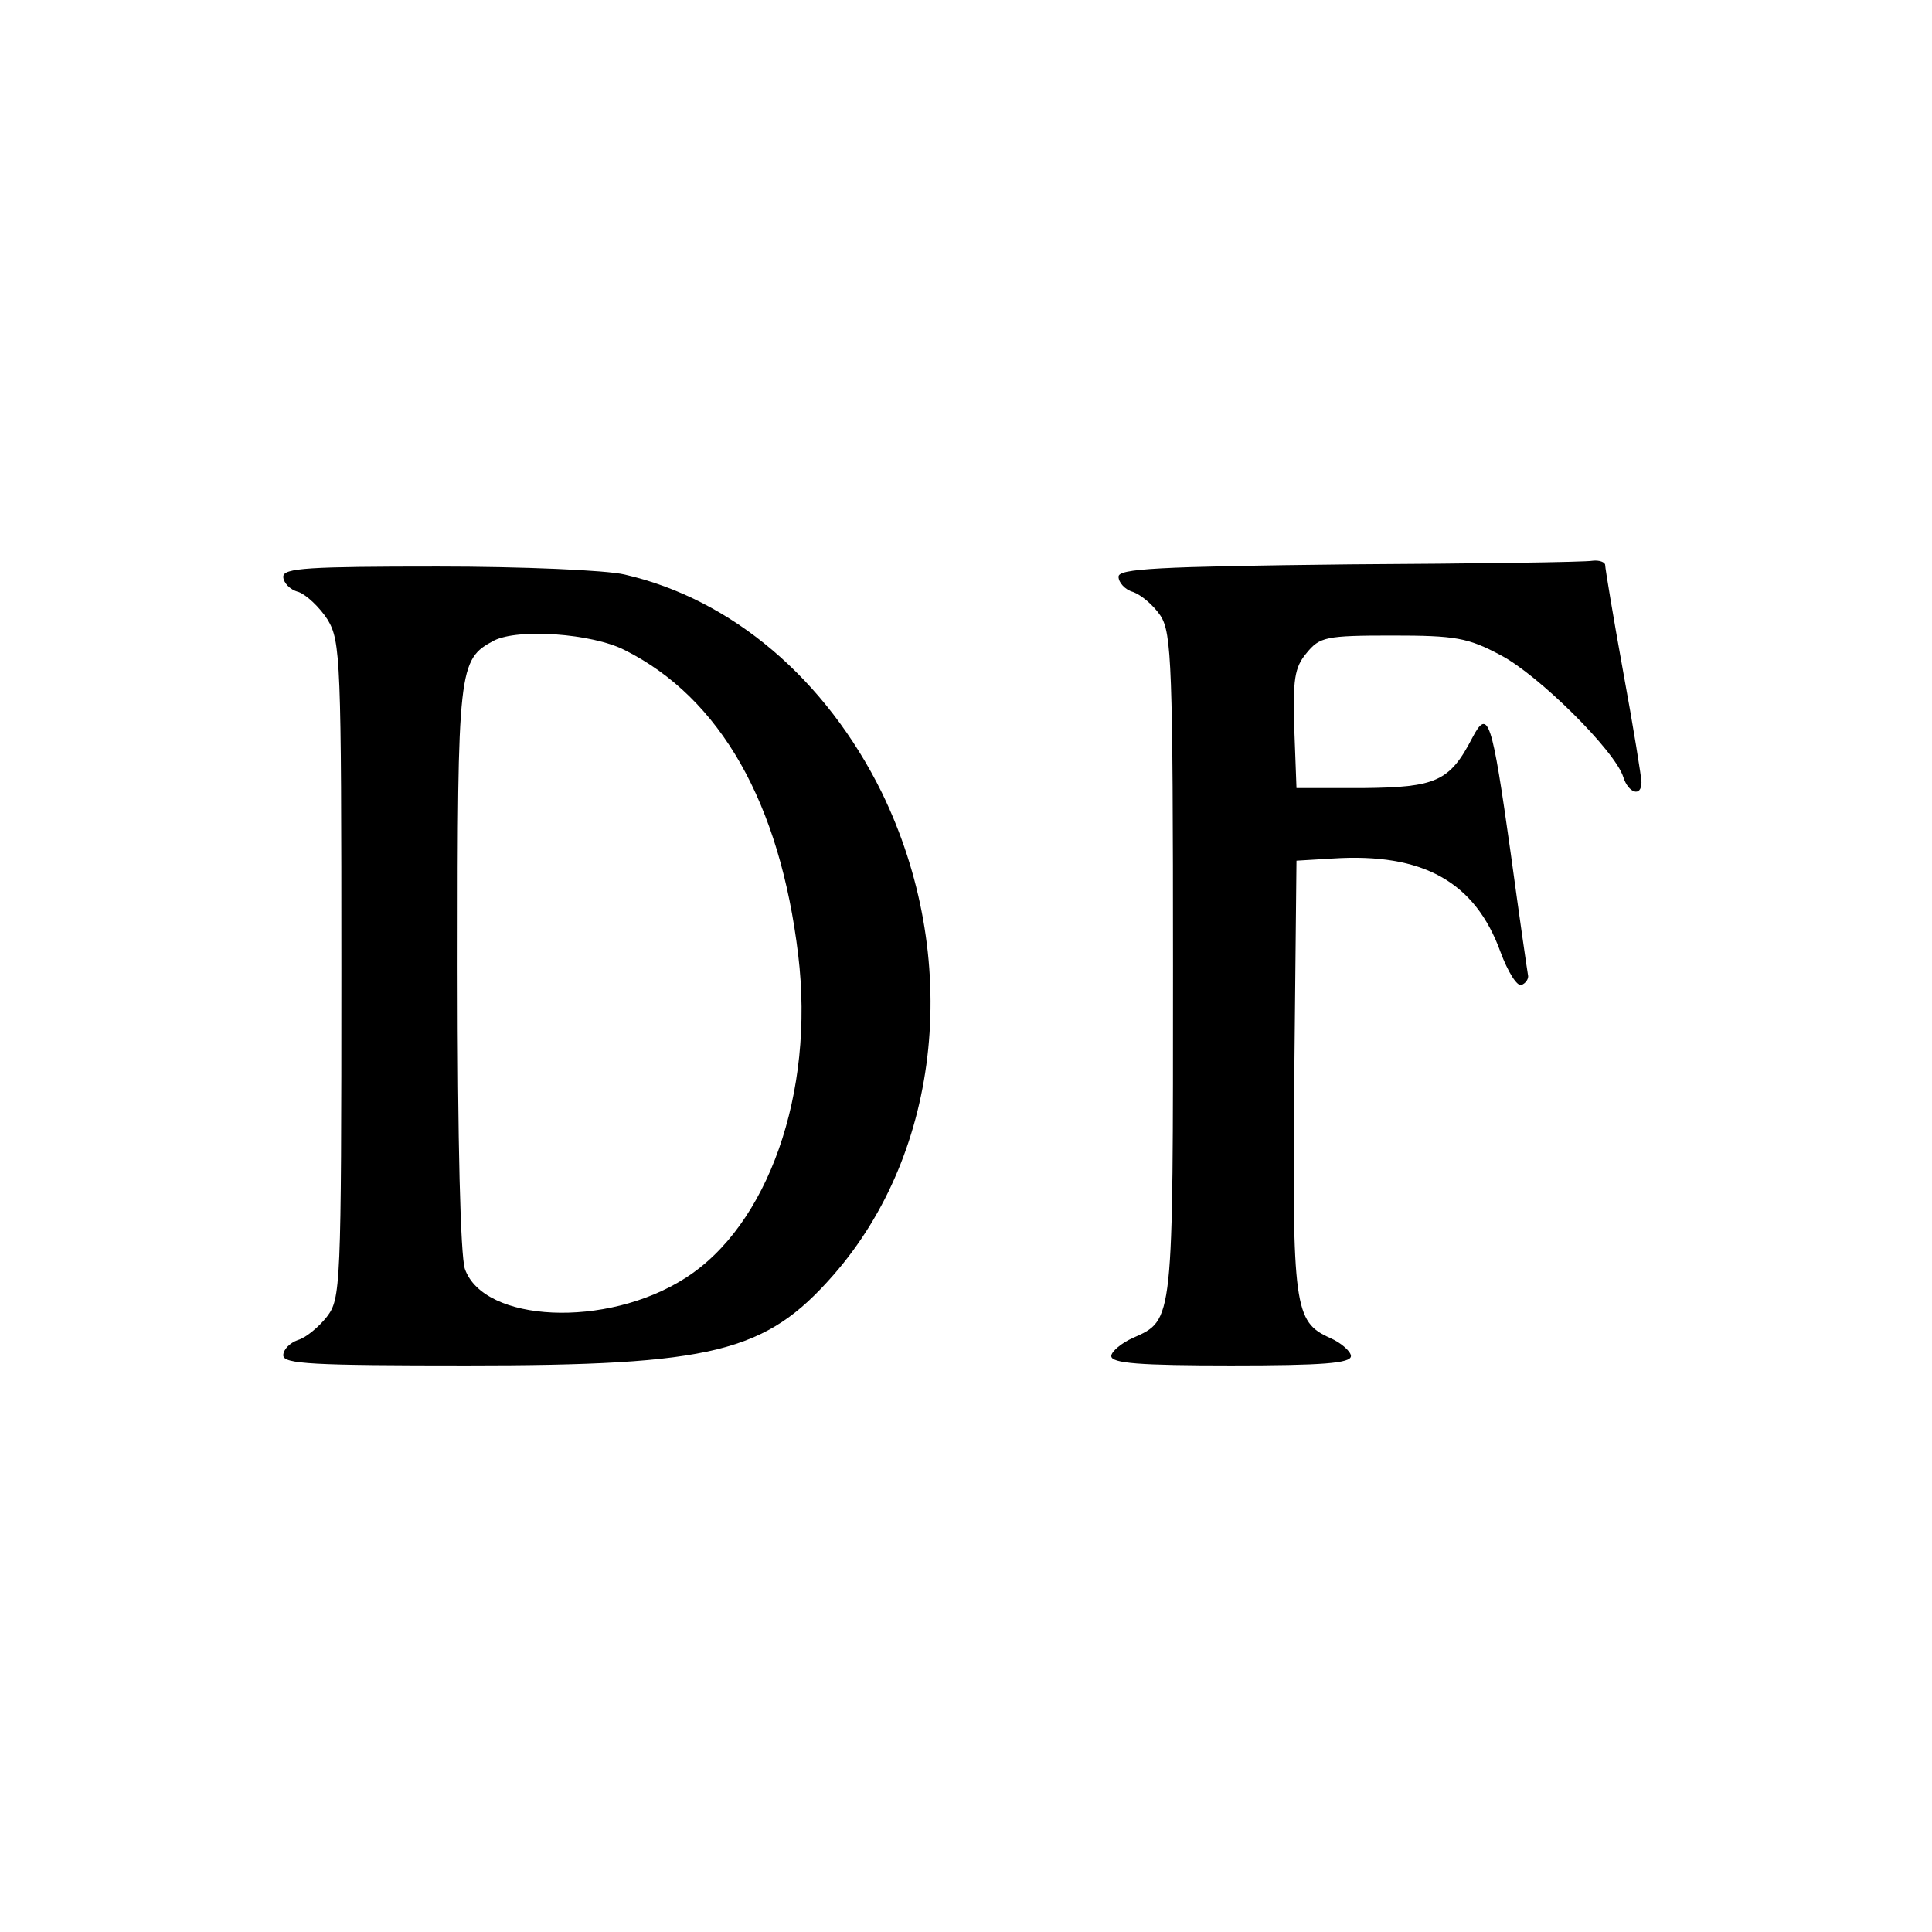
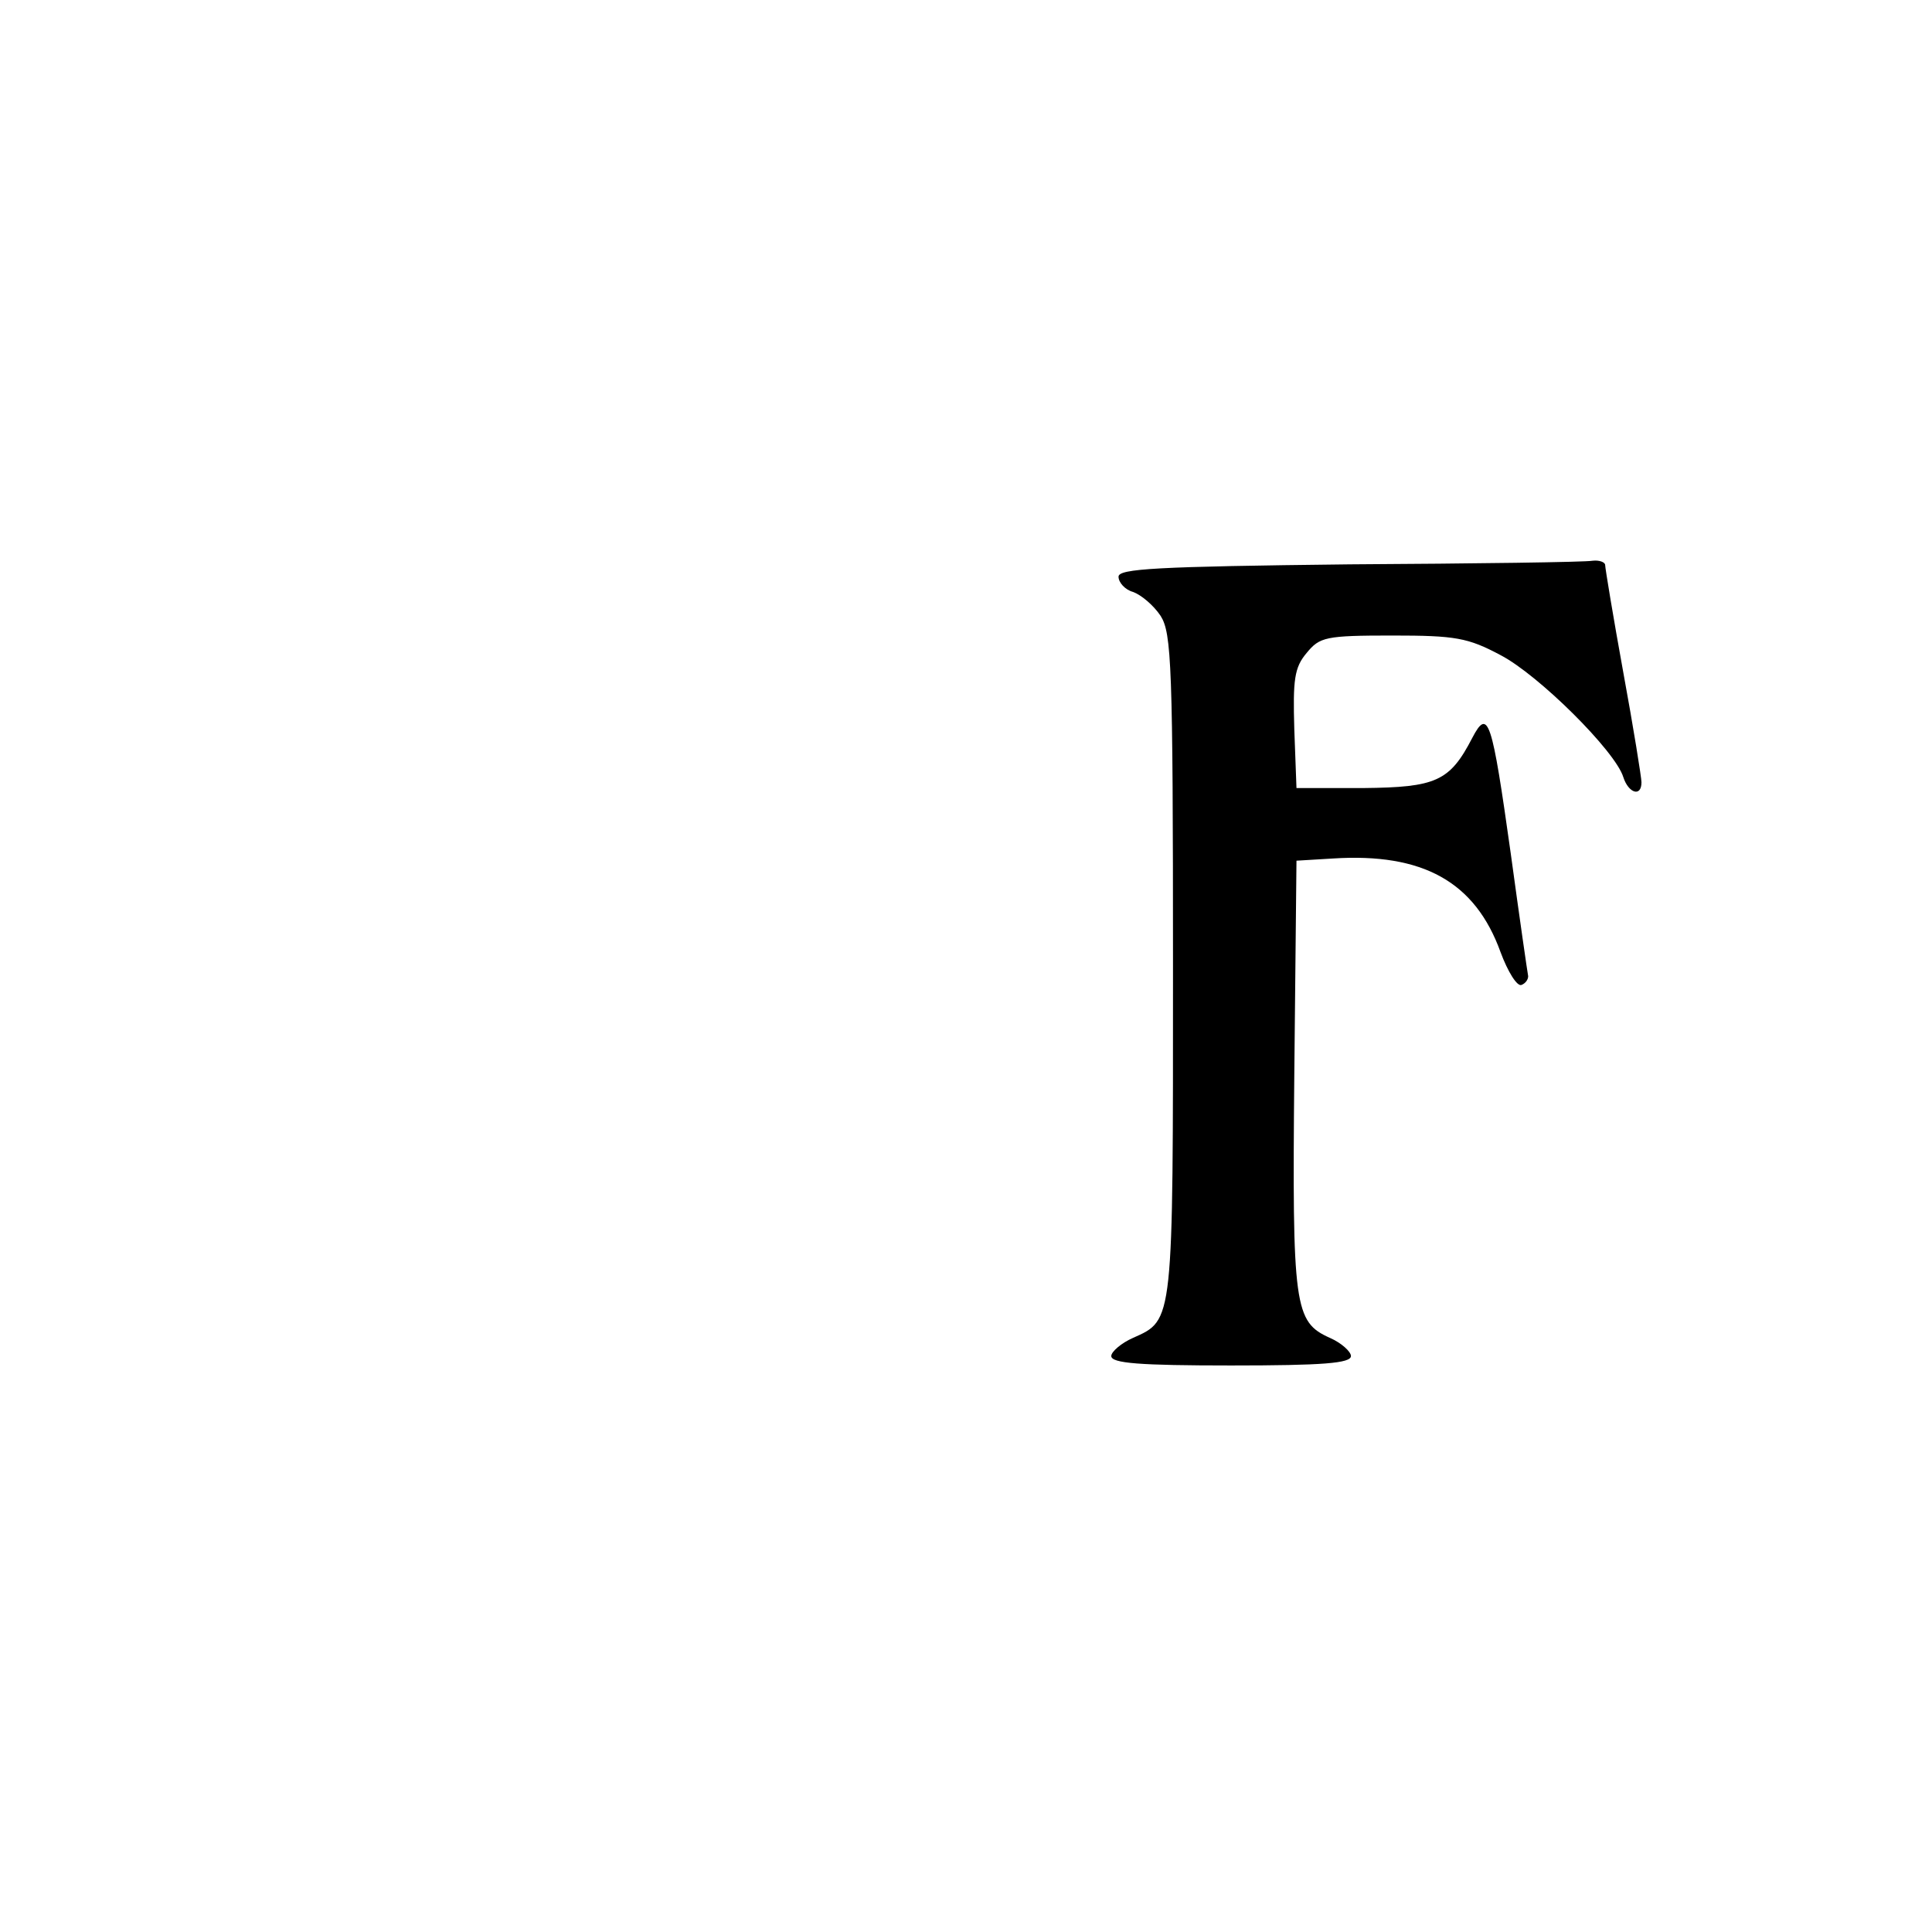
<svg xmlns="http://www.w3.org/2000/svg" version="1.0" width="266pt" height="266pt" viewBox="0 0 266 266" preserveAspectRatio="xMidYMid meet">
  <g transform="translate(0,266) scale(0.1,-0.1)" fill="#000000" stroke="none">
    <path d="M1858 1883 c-267 -3 -318 -6 -318 -17 0 -8 9 -18 20 -21 11 -4 28 -18 38 -33 15 -24 17 -67 17 -482 0 -493 1 -487 -55 -512 -16 -7 -30 -19 -30 -25 0 -10 39 -13 165 -13 126 0 165 3 165 13 0 6 -13 18 -29 25 -49 22 -52 42 -49 362 l3 295 50 3 c124 8 196 -32 231 -129 10 -27 23 -48 29 -45 5 2 9 7 9 12 -1 5 -12 81 -24 169 -26 185 -31 201 -53 159 -31 -60 -50 -68 -150 -69 l-92 0 -3 81 c-2 68 0 85 17 105 18 22 26 24 118 24 87 0 104 -3 149 -27 52 -27 158 -132 169 -168 7 -22 25 -28 25 -7 0 6 -11 75 -25 151 -14 77 -25 144 -25 148 0 4 -8 7 -17 6 -10 -2 -161 -4 -335 -5z" />
-     <path d="M390 1866 c0 -8 9 -18 21 -21 11 -4 29 -21 40 -38 18 -30 19 -55 19 -483 0 -438 -1 -452 -20 -477 -11 -14 -29 -29 -40 -32 -11 -4 -20 -13 -20 -21 0 -12 40 -14 253 -14 339 0 411 18 504 124 150 171 177 439 67 665 -77 156 -206 266 -354 300 -25 6 -141 11 -257 11 -178 0 -213 -2 -213 -14z m470 -101 c132 -66 214 -211 239 -420 23 -190 -42 -373 -156 -445 -108 -69 -277 -61 -303 13 -6 19 -10 172 -10 416 0 412 1 423 50 449 33 17 135 10 180 -13z" />
  </g>
</svg>